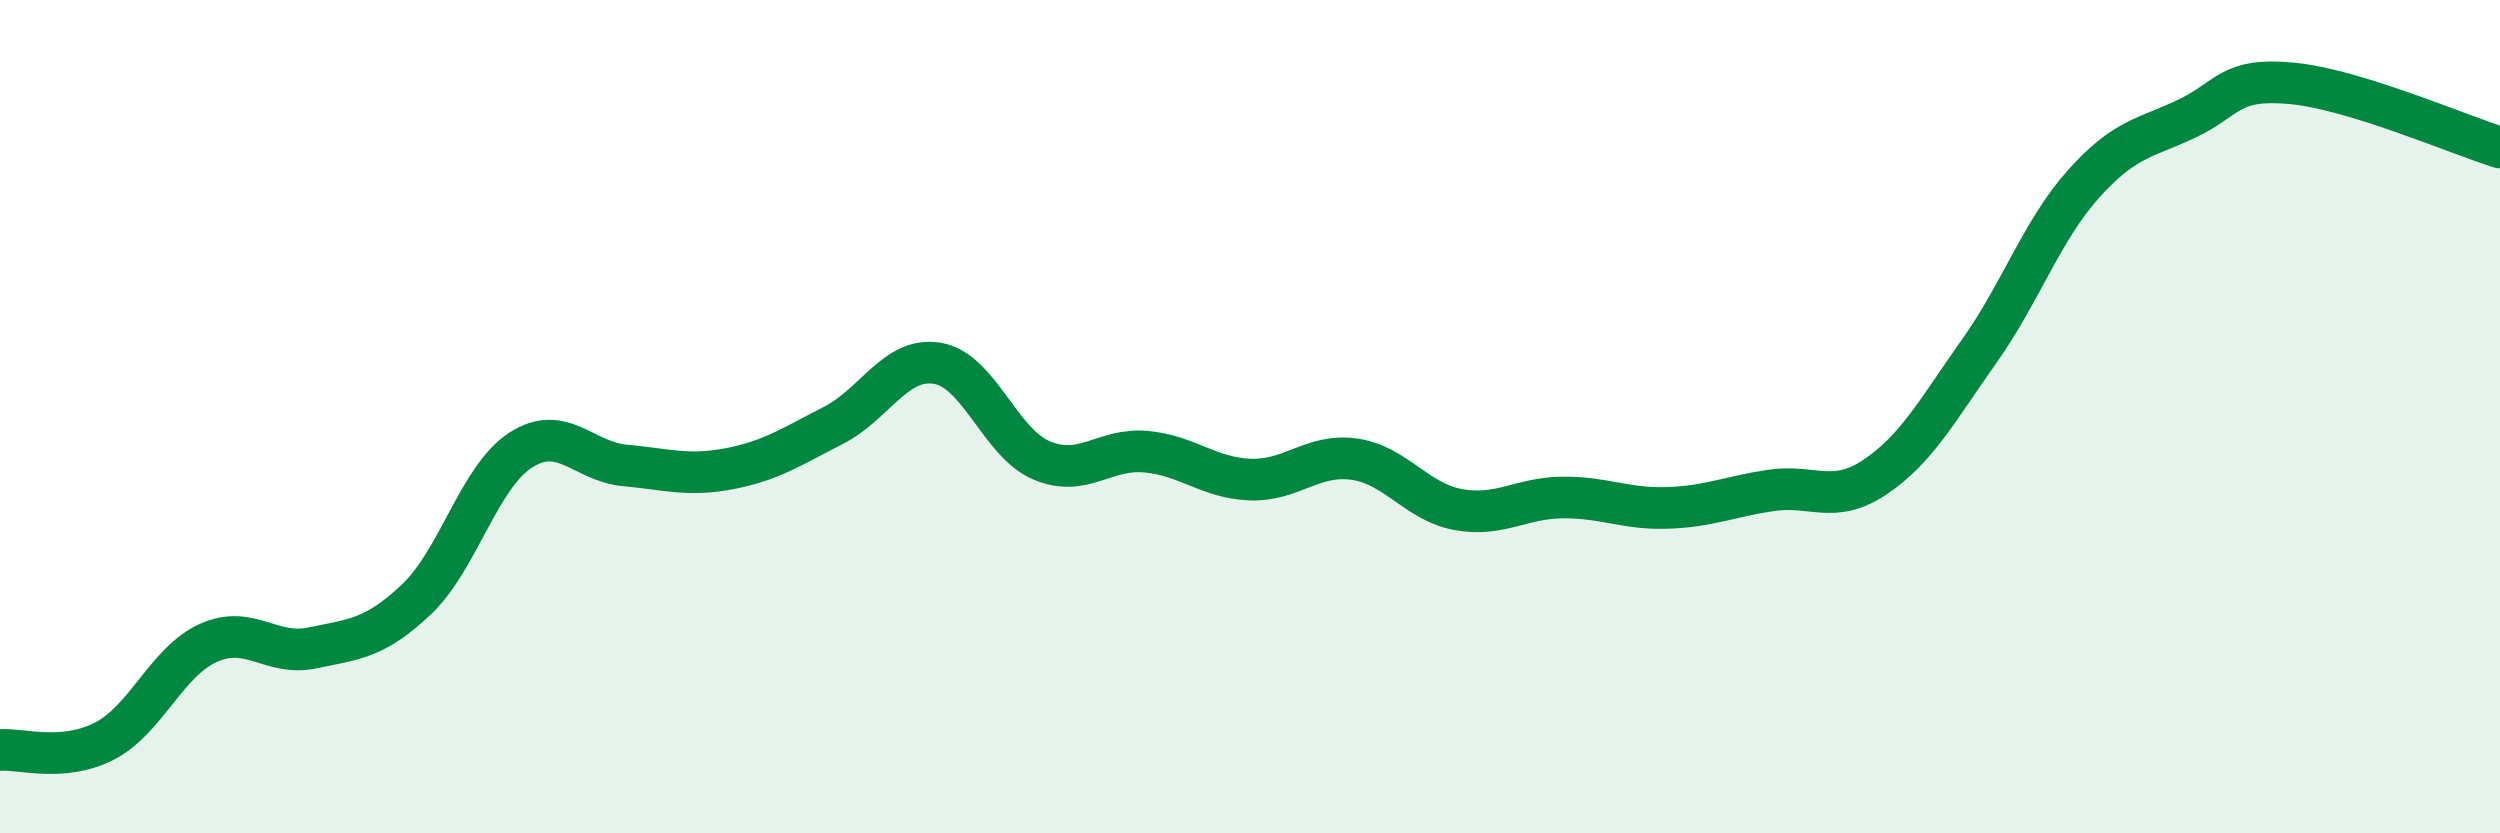
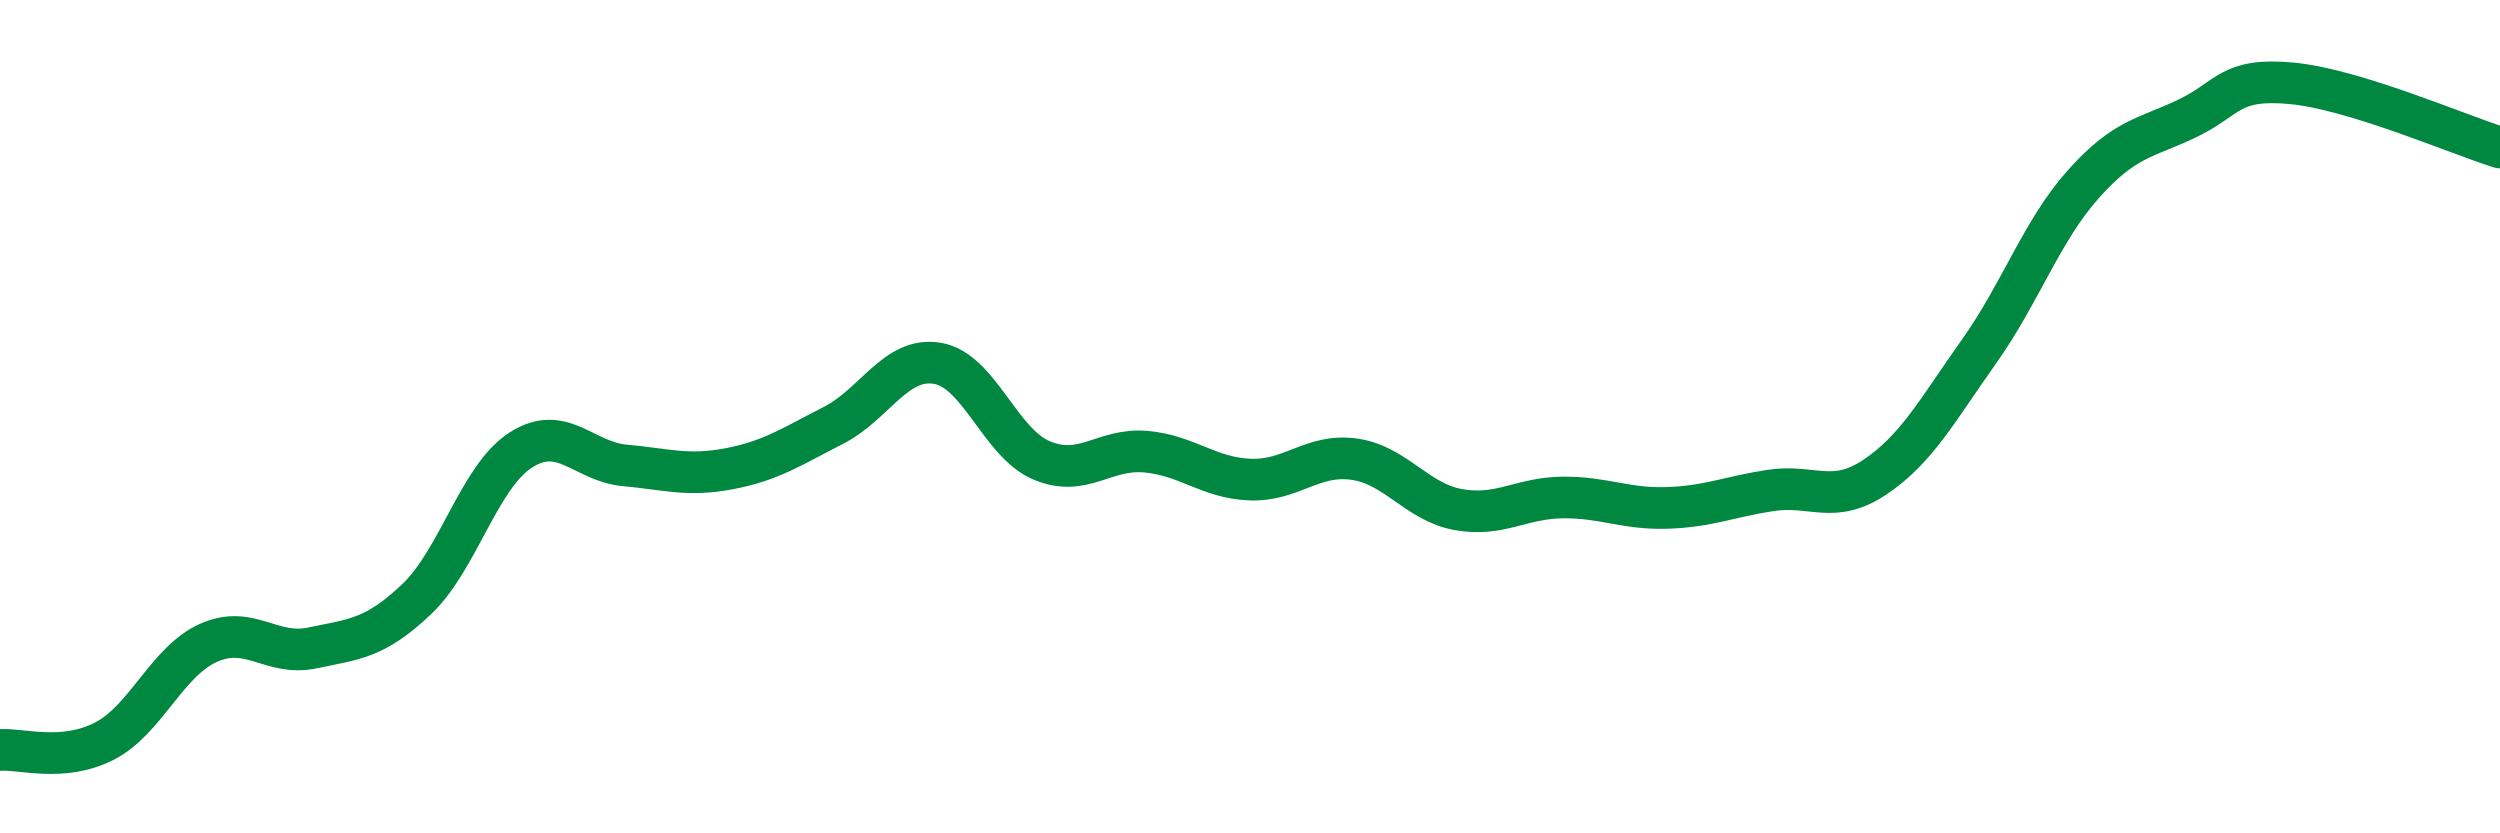
<svg xmlns="http://www.w3.org/2000/svg" width="60" height="20" viewBox="0 0 60 20">
-   <path d="M 0,18 C 0.5,17.96 1.5,18.3 2.5,17.79 C 3.5,17.28 4,15.88 5,15.43 C 6,14.98 6.5,15.76 7.5,15.55 C 8.5,15.34 9,15.33 10,14.38 C 11,13.43 11.5,11.44 12.5,10.8 C 13.5,10.16 14,11.08 15,11.17 C 16,11.26 16.5,11.44 17.5,11.25 C 18.5,11.06 19,10.72 20,10.21 C 21,9.7 21.5,8.55 22.5,8.72 C 23.5,8.89 24,10.63 25,11.05 C 26,11.47 26.5,10.75 27.5,10.84 C 28.5,10.93 29,11.47 30,11.51 C 31,11.55 31.5,10.88 32.5,11.02 C 33.5,11.16 34,12.05 35,12.23 C 36,12.41 36.5,11.95 37.5,11.94 C 38.5,11.93 39,12.22 40,12.19 C 41,12.16 41.5,11.92 42.5,11.77 C 43.5,11.62 44,12.12 45,11.45 C 46,10.78 46.5,9.84 47.5,8.43 C 48.5,7.02 49,5.54 50,4.42 C 51,3.3 51.5,3.32 52.5,2.84 C 53.5,2.36 53.5,1.86 55,2 C 56.5,2.14 59,3.23 60,3.54L60 20L0 20Z" fill="#008740" opacity="0.1" stroke-linecap="round" stroke-linejoin="round" />
  <path d="M 0,18 C 0.5,17.96 1.5,18.3 2.5,17.79 C 3.5,17.28 4,15.88 5,15.43 C 6,14.98 6.5,15.76 7.5,15.55 C 8.5,15.34 9,15.33 10,14.38 C 11,13.43 11.5,11.44 12.5,10.8 C 13.5,10.16 14,11.08 15,11.17 C 16,11.26 16.5,11.44 17.5,11.25 C 18.5,11.06 19,10.72 20,10.21 C 21,9.7 21.5,8.55 22.5,8.72 C 23.5,8.89 24,10.63 25,11.05 C 26,11.47 26.5,10.75 27.5,10.84 C 28.5,10.93 29,11.47 30,11.51 C 31,11.55 31.5,10.88 32.5,11.02 C 33.5,11.16 34,12.05 35,12.23 C 36,12.41 36.5,11.95 37.5,11.94 C 38.5,11.93 39,12.22 40,12.19 C 41,12.16 41.5,11.92 42.5,11.77 C 43.5,11.62 44,12.12 45,11.45 C 46,10.78 46.5,9.84 47.5,8.43 C 48.5,7.02 49,5.54 50,4.42 C 51,3.3 51.5,3.32 52.5,2.84 C 53.5,2.36 53.5,1.86 55,2 C 56.5,2.14 59,3.23 60,3.54" stroke="#008740" stroke-width="1" fill="none" stroke-linecap="round" stroke-linejoin="round" />
</svg>